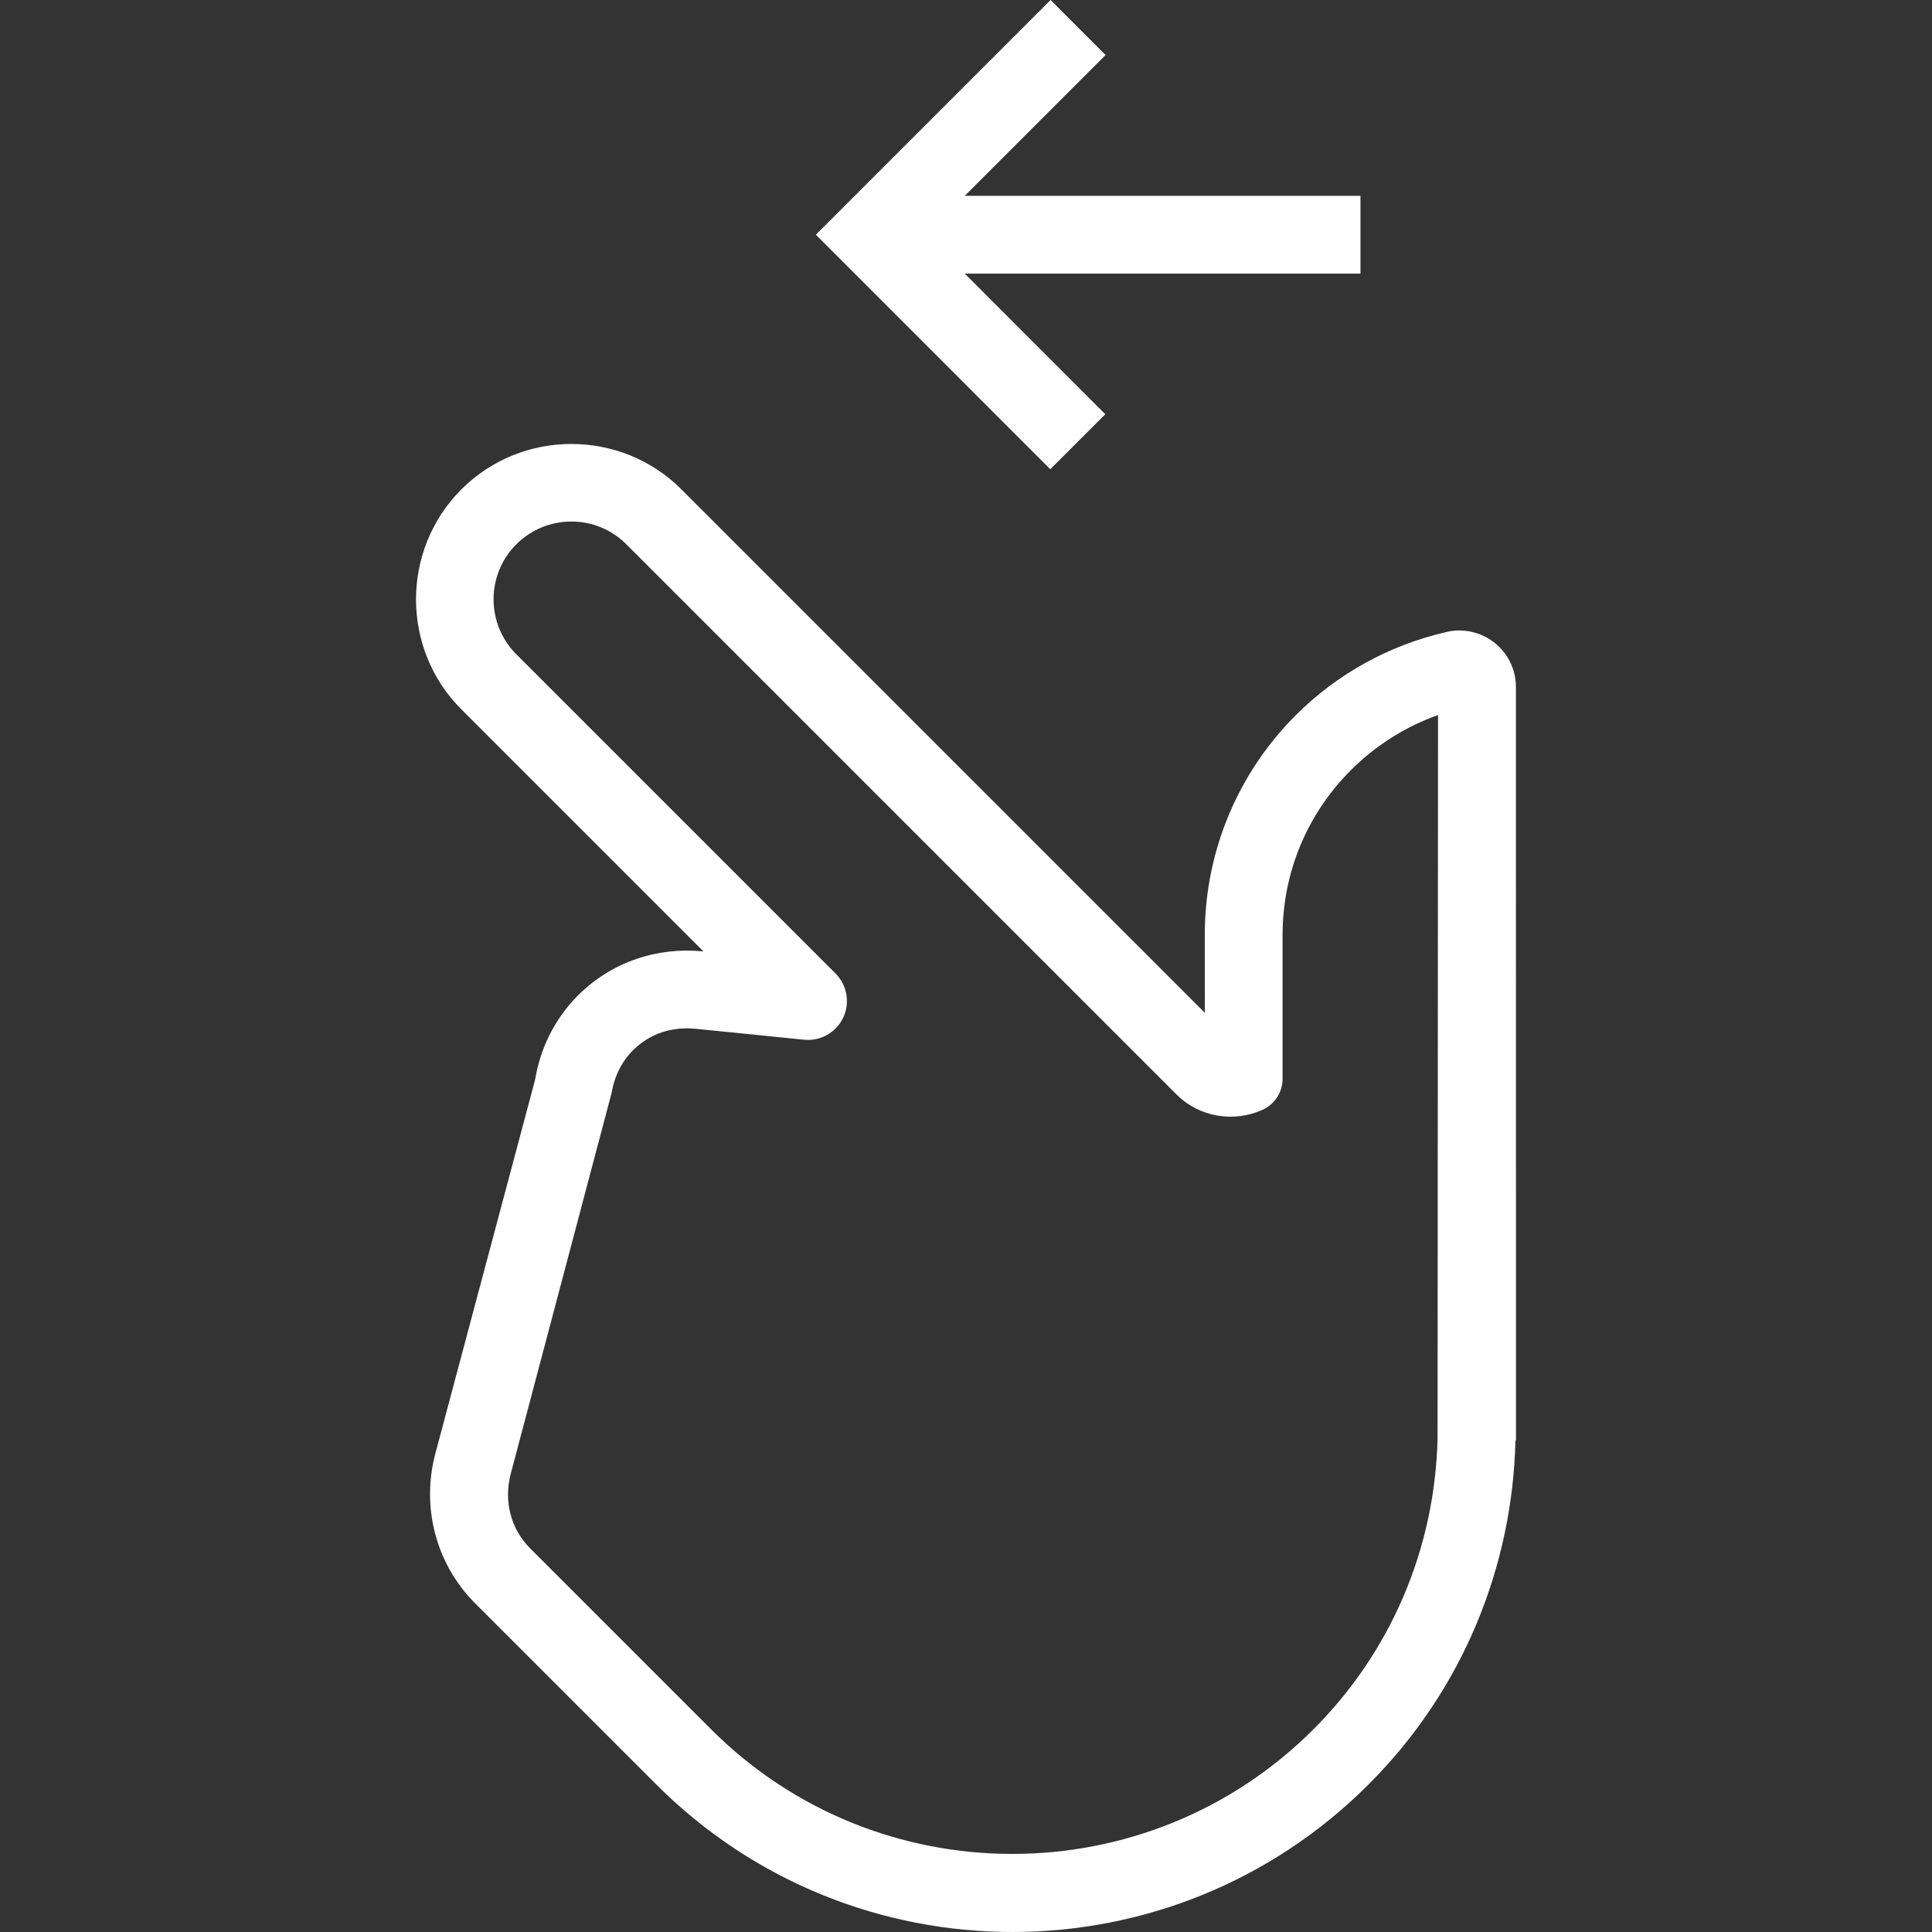
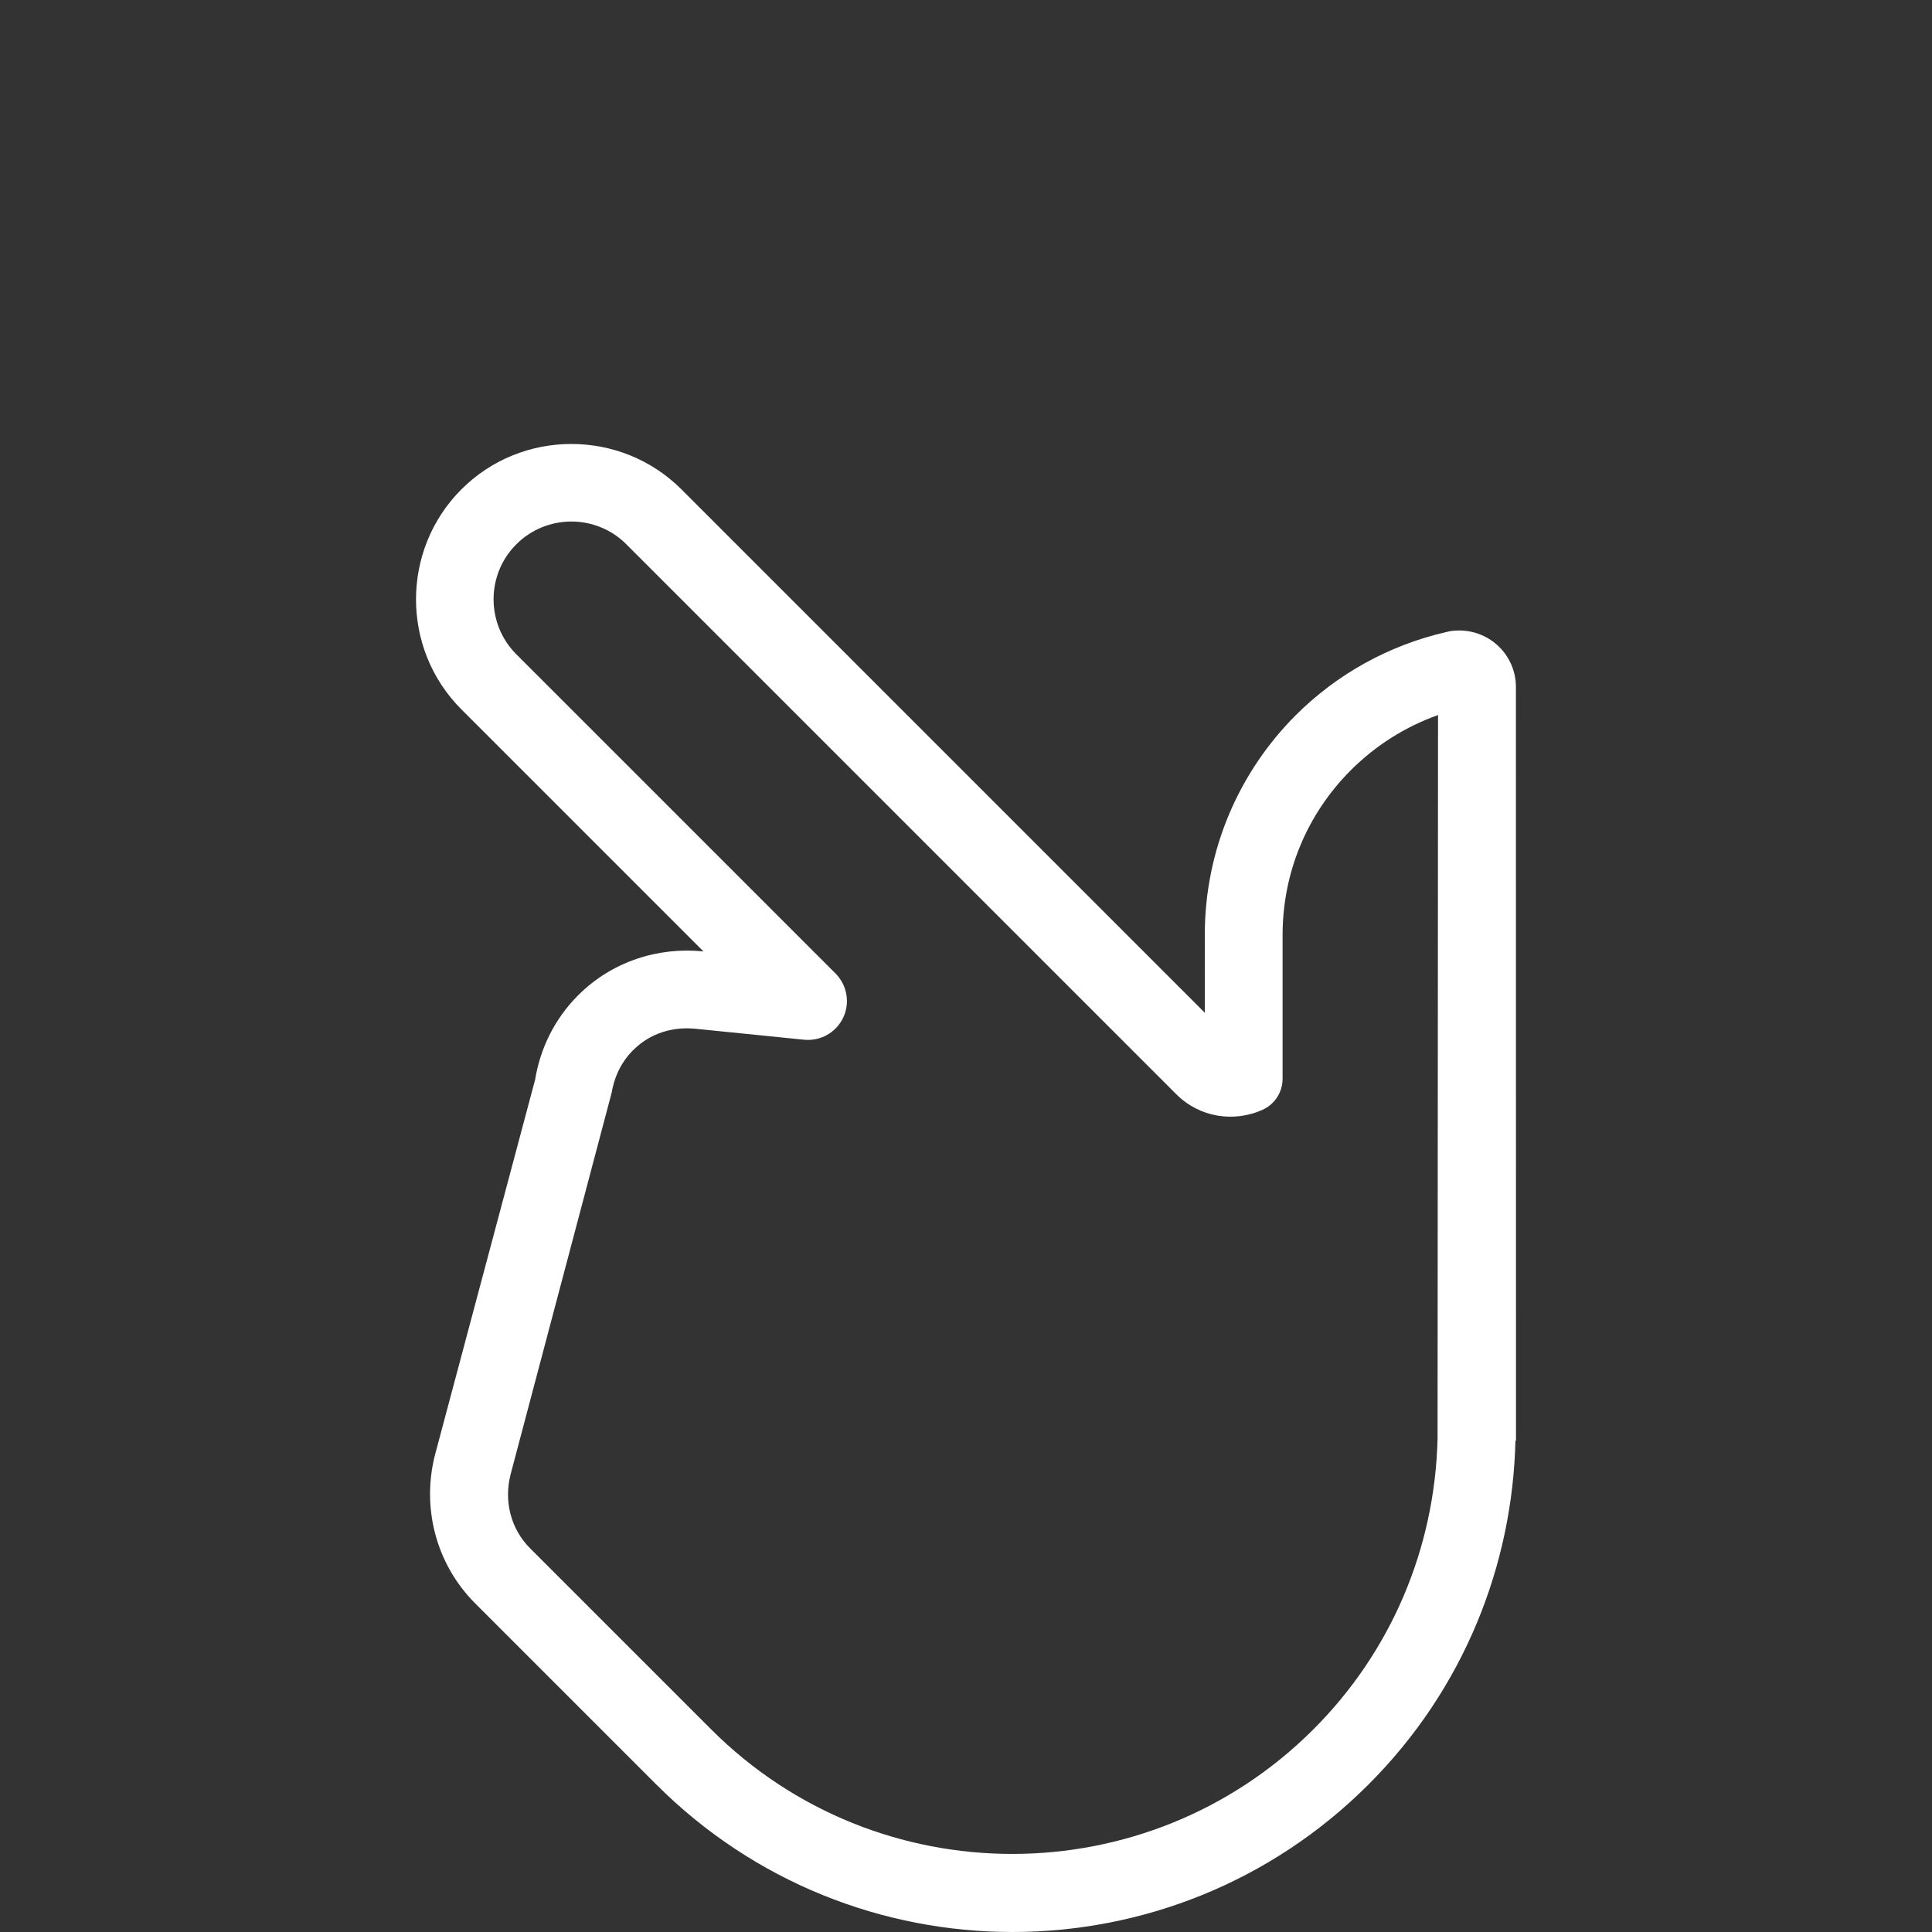
<svg xmlns="http://www.w3.org/2000/svg" id="Capa_1" x="0px" y="0px" viewBox="0 0 397.324 397.324" style="enable-background:new 0 0 397.324 397.324;" xml:space="preserve" width="512px" height="512px" class="">
  <rect x="0" y="0" width="397.324" height="397.324" fill="#333333" stroke="none" />
  <g>
    <g>
      <g>
        <path d="M311.754,141.312c0.016-6.432-5.2-11.648-11.648-11.648c-0.912,0-1.792,0.08-2.608,0.304 c-11.952,2.72-22.64,8.752-31.008,17.104c-11.568,11.568-18.72,27.552-18.72,45.2l0.016,16.016L140.138,100.64 c-12.448-12.448-32.816-12.448-45.248,0c-12.448,12.448-12.448,32.816,0,45.248l49.776,49.776 c-9.2-0.944-18.72,1.984-25.776,9.024c-4.896,4.896-7.808,11.024-8.848,17.376l-20.528,76.928 c-2.816,10.64-0.096,22.432,8.224,30.768l37.216,37.216c40.464,40.464,106.032,40.464,146.496,0 c19.6-19.6,29.616-45.088,30.208-70.752l0.112,0.096v-2.512c0-0.048,0-0.096,0-0.112L311.754,141.312z M295.642,295.84 c-0.544,22.656-9.616,43.904-25.536,59.808c-34.16,34.16-89.712,34.16-123.856,0l-37.216-37.216 c-3.984-3.984-5.472-9.712-4-15.328l20.768-78.432c0.384-2.336,1.456-5.744,4.368-8.672c4.528-4.528,9.984-4.72,12.848-4.432 l22.352,2.256c3.36,0.336,6.576-1.472,8.032-4.528c1.456-3.056,0.816-6.688-1.568-9.088l-65.648-65.648 c-6.24-6.24-6.24-16.4,0-22.624c6.24-6.24,16.4-6.24,22.624,0L241.914,225.04c4.816,4.816,11.872,5.824,17.728,3.2 c2.512-1.136,4.128-3.632,4.128-6.384v-29.568c0-12.8,4.992-24.832,14.032-33.888c5.104-5.104,11.216-8.96,17.936-11.344 L295.642,295.84z" data-original="#000000" class="active-path" data-old_color="#000000" fill="#FFFFFF" />
      </g>
    </g>
    <g>
      <g>
-         <polygon points="279.786,40.272 198.41,40.272 227.37,11.312 216.058,0 167.786,48.272 215.994,96.496 227.306,85.184 198.41,56.272 279.786,56.272 " data-original="#000000" class="active-path" data-old_color="#000000" fill="#FFFFFF" />
-       </g>
+         </g>
    </g>
  </g>
</svg>